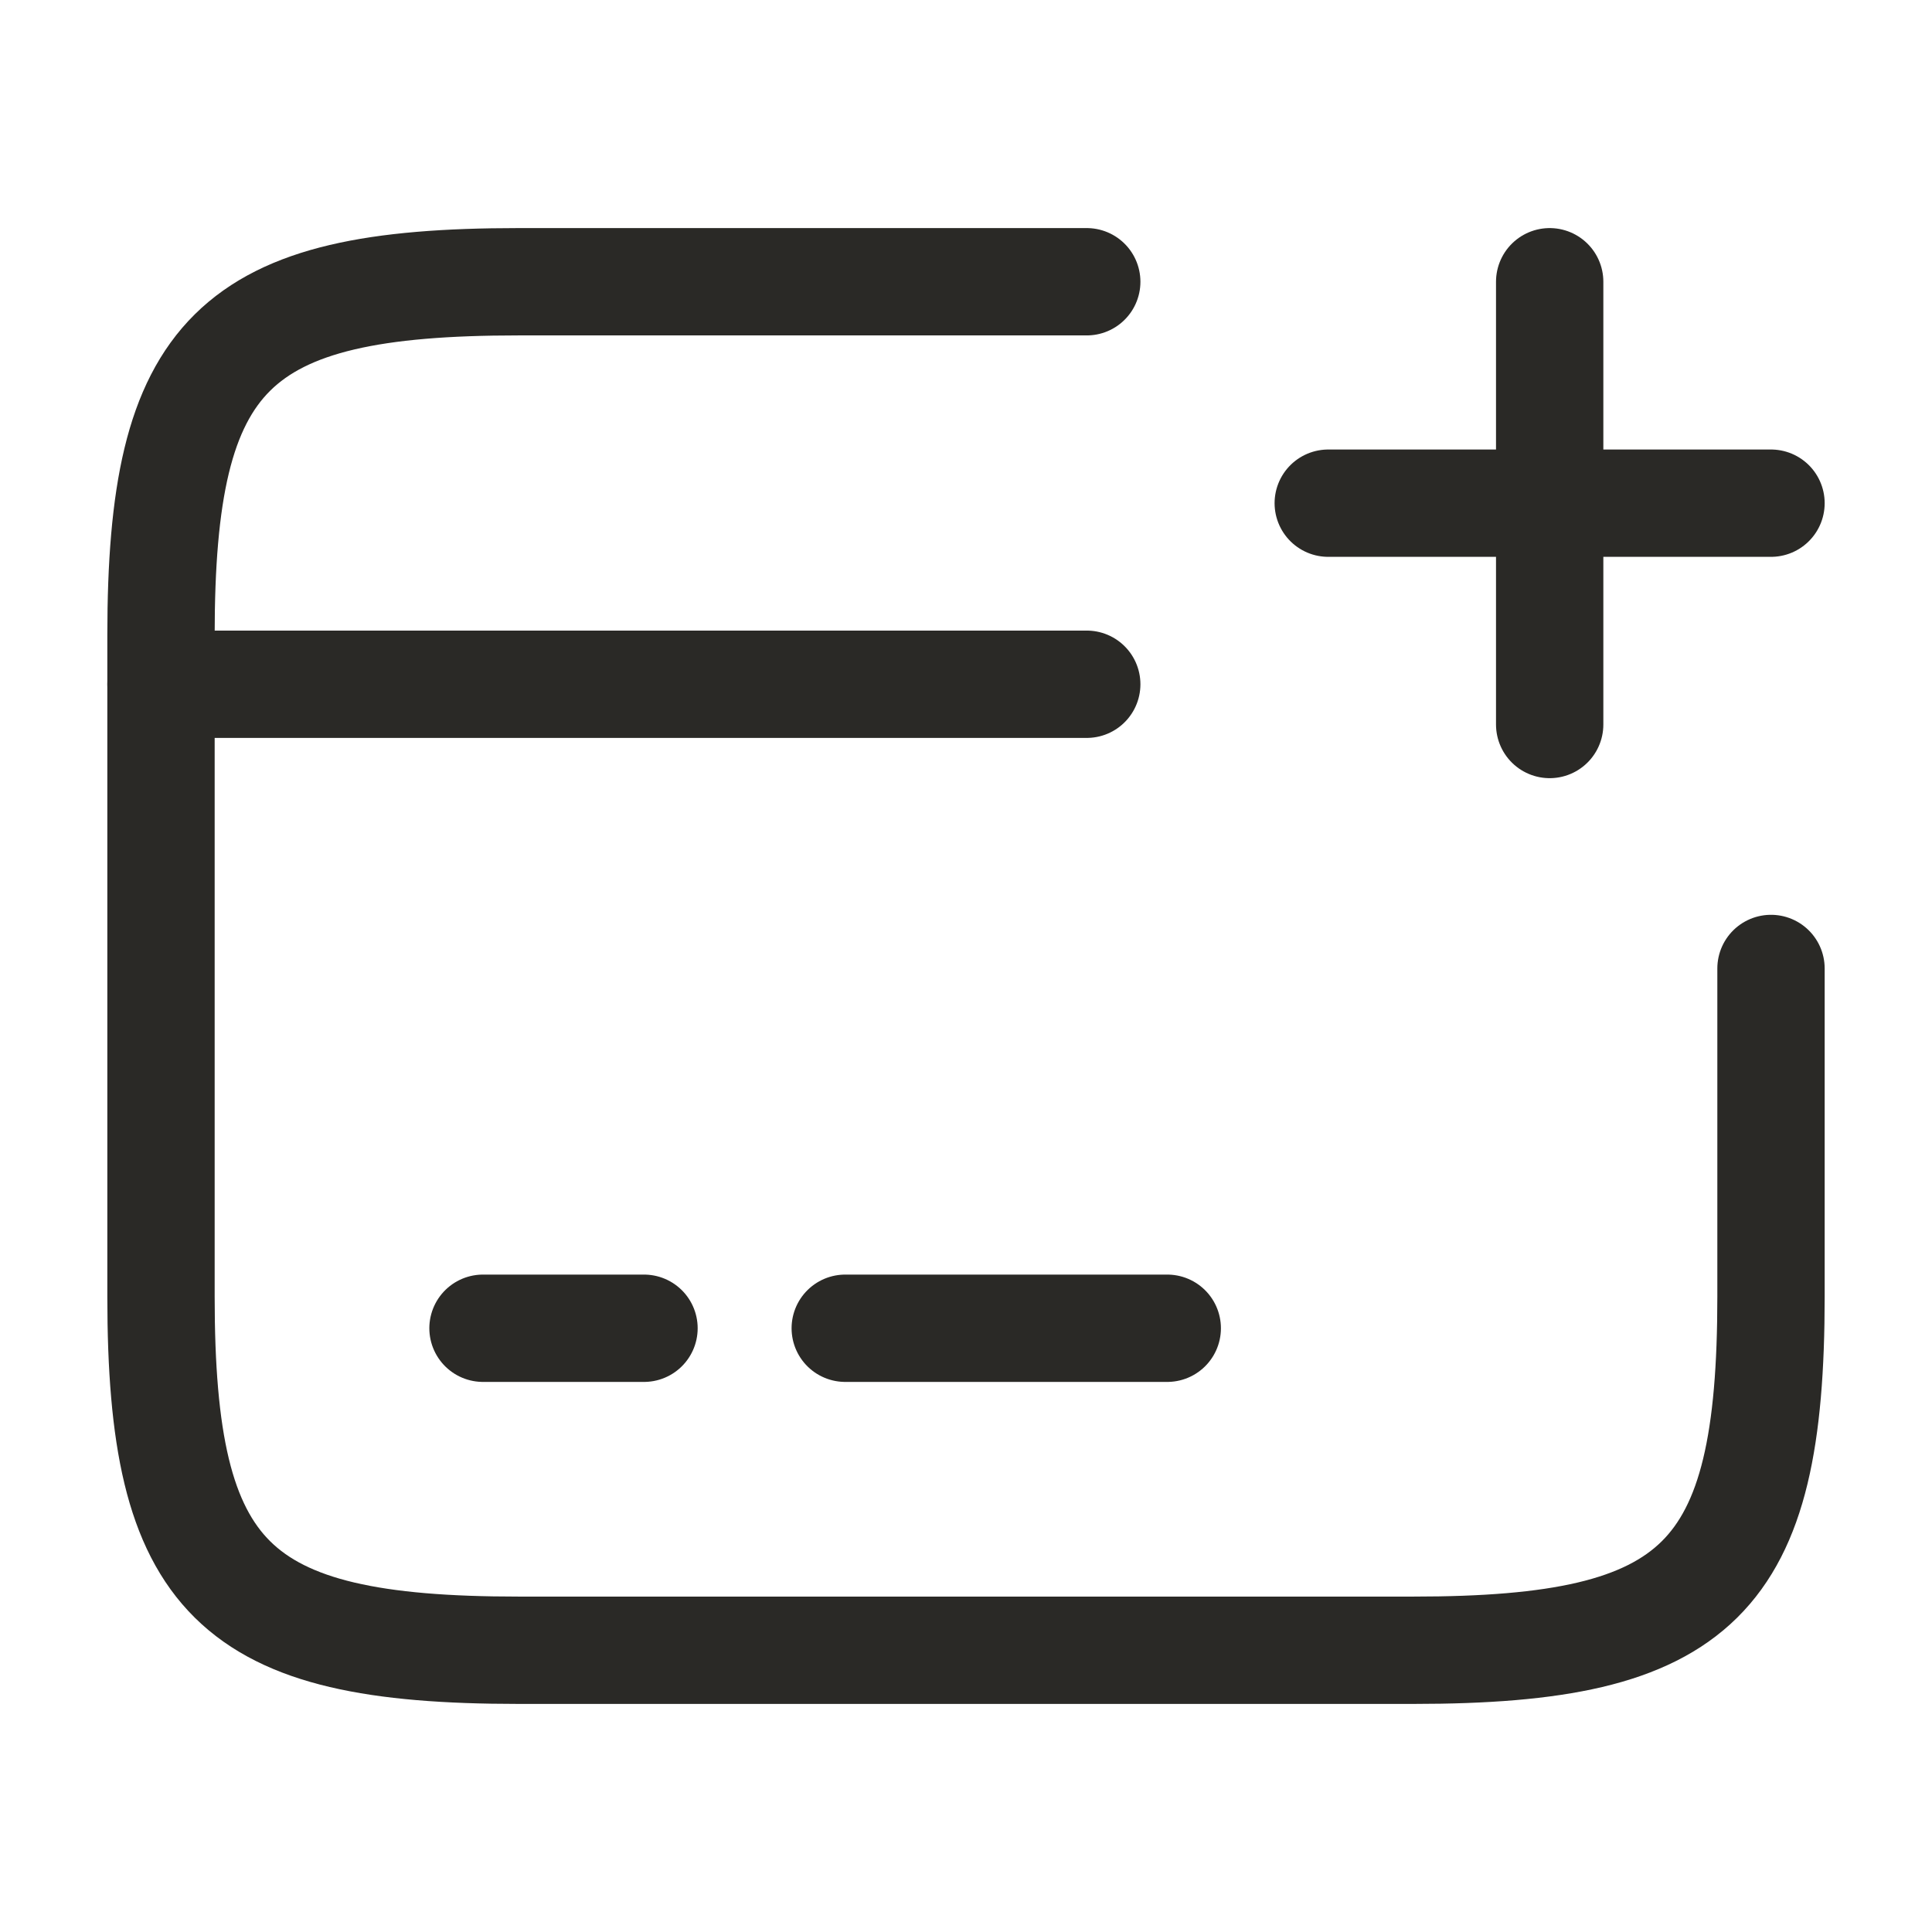
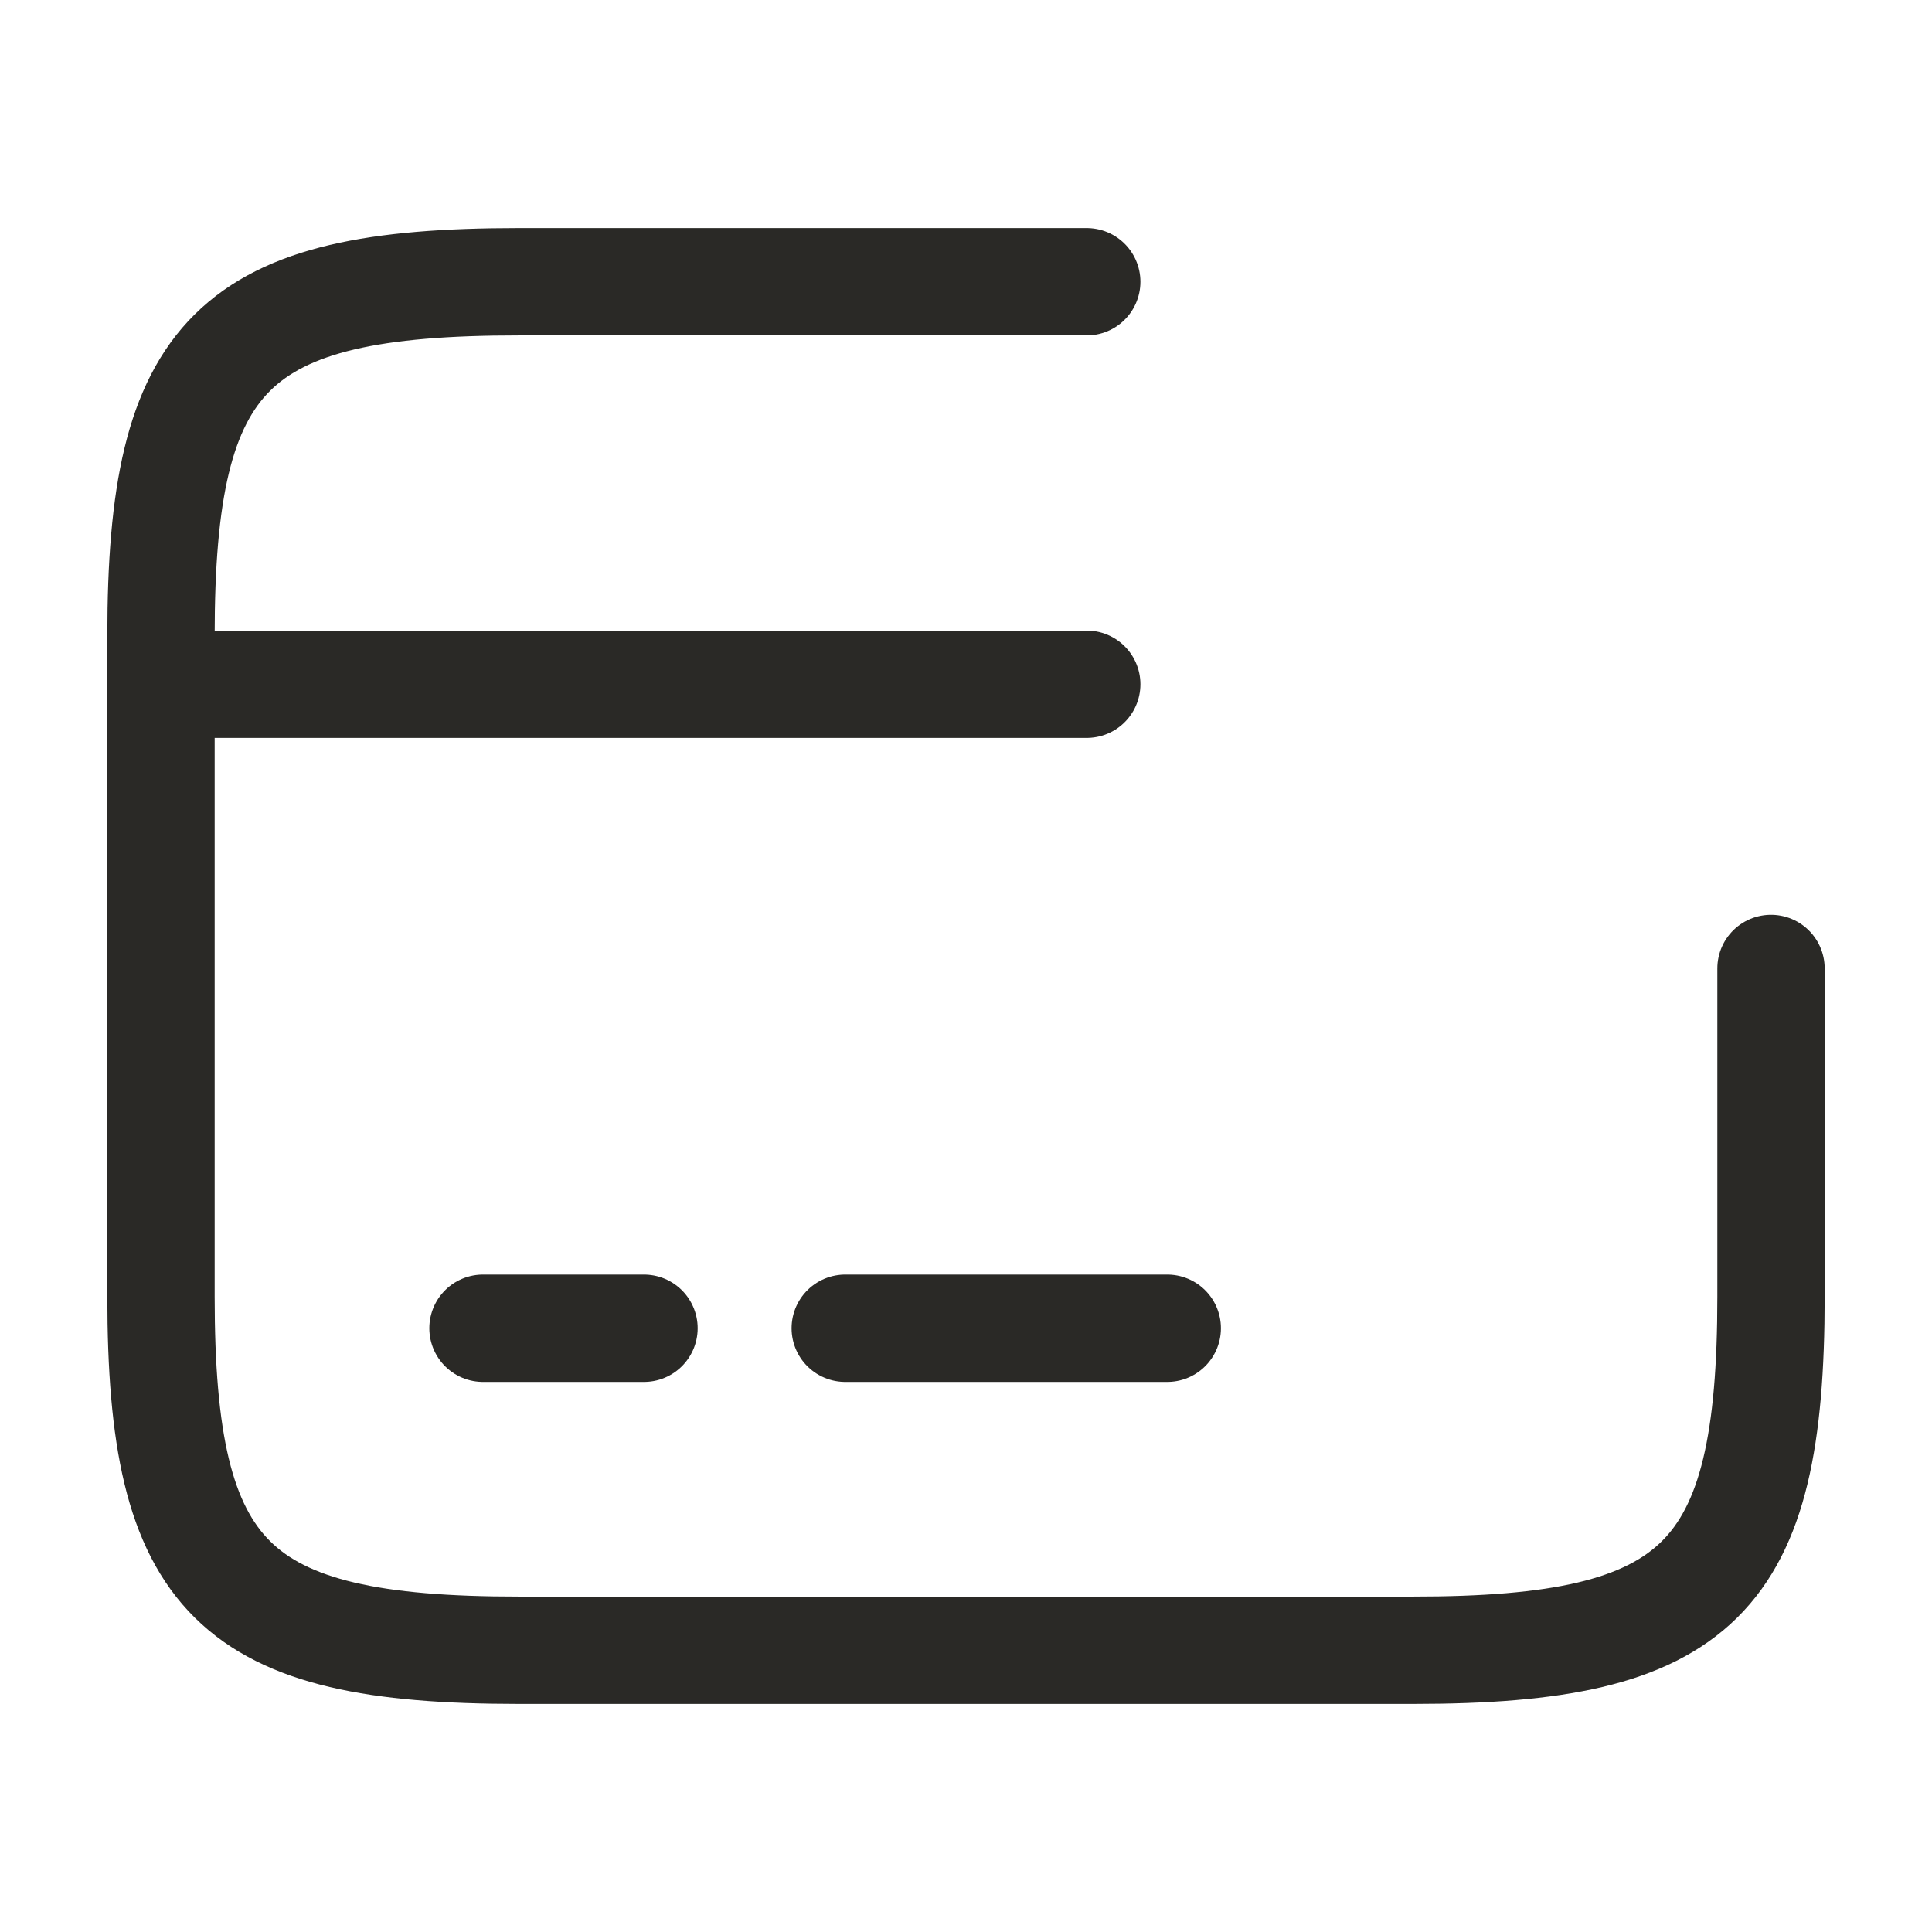
<svg xmlns="http://www.w3.org/2000/svg" width="18" height="18" viewBox="0 0 18 18" fill="none">
  <path d="M1.5 6.375H10.125" stroke="#2A2926" stroke-miterlimit="10" stroke-linecap="round" stroke-linejoin="round" />
  <path d="M4.5 12.375H6" stroke="#2A2926" stroke-miterlimit="10" stroke-linecap="round" stroke-linejoin="round" />
  <path d="M7.875 12.375H10.875" stroke="#2A2926" stroke-miterlimit="10" stroke-linecap="round" stroke-linejoin="round" />
  <path d="M16.5 9.023V12.082C16.5 14.715 15.832 15.375 13.17 15.375H4.83C2.167 15.375 1.5 14.715 1.5 12.082V5.918C1.5 3.285 2.167 2.625 4.83 2.625H10.125" stroke="#2A2926" stroke-linecap="round" stroke-linejoin="round" />
-   <path d="M12.375 4.688H16.5" stroke="#2A2926" stroke-linecap="round" />
-   <path d="M14.438 6.75V2.625" stroke="#2A2926" stroke-linecap="round" />
</svg>